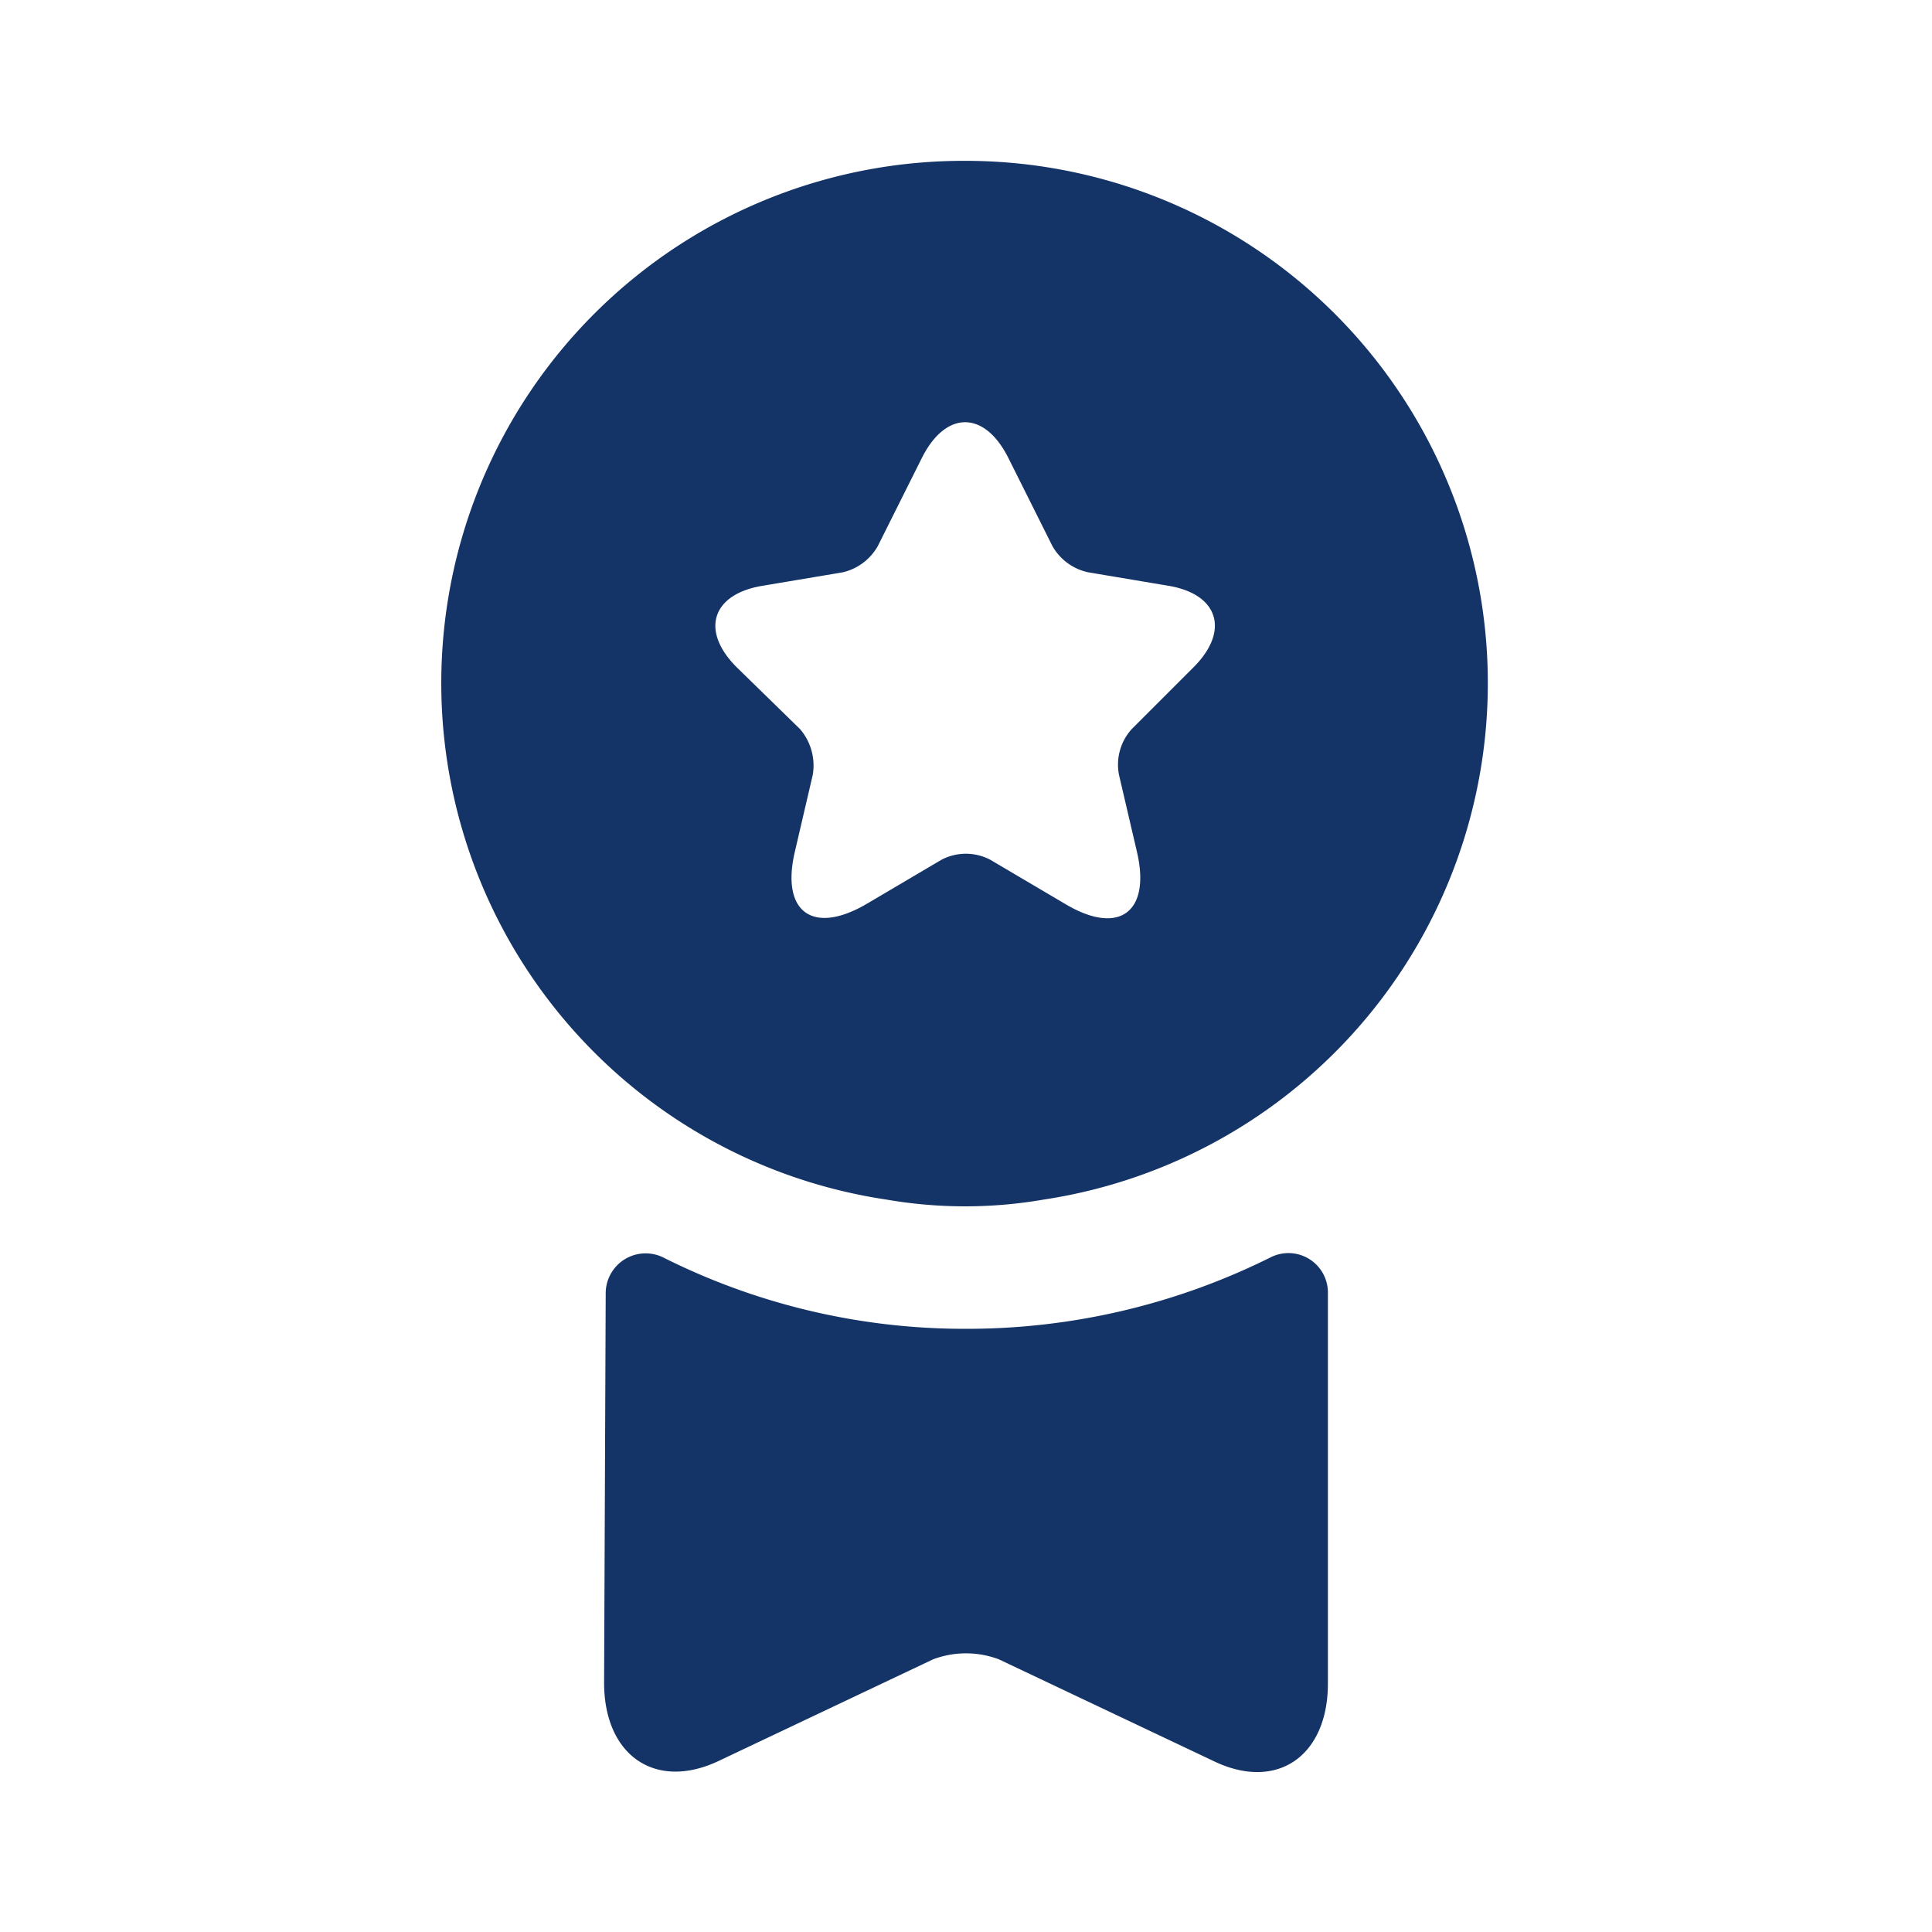
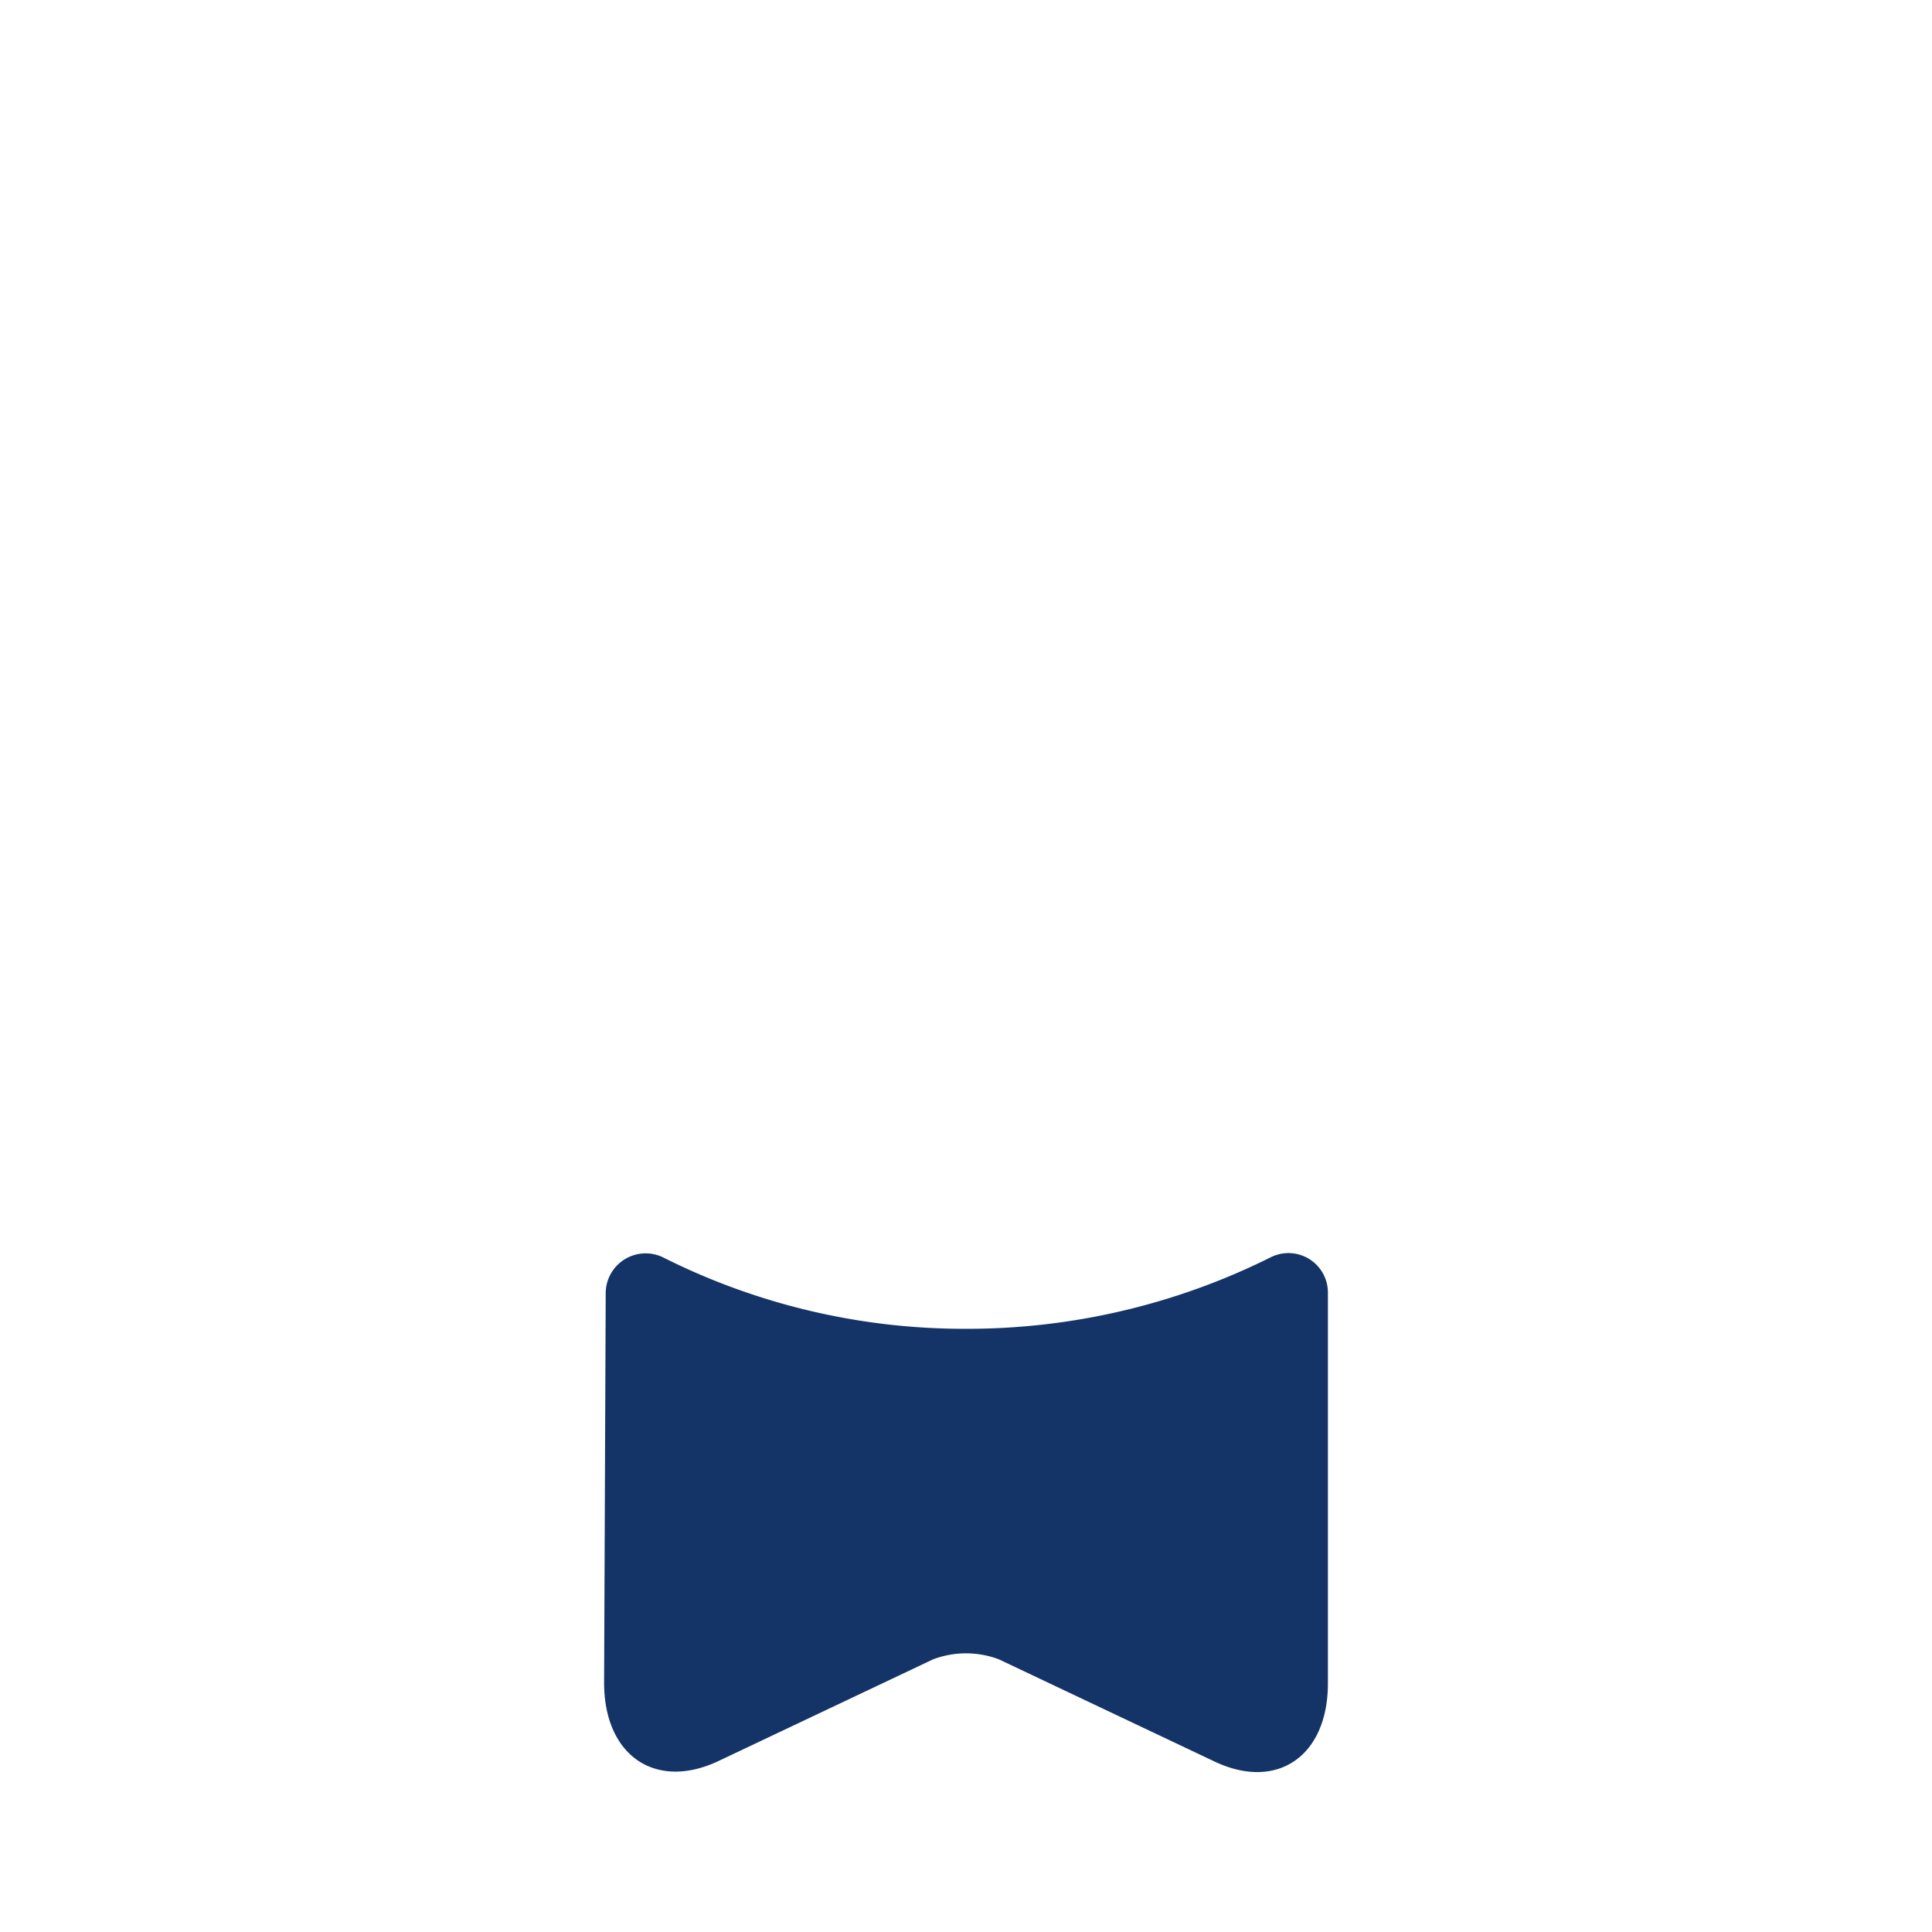
<svg xmlns="http://www.w3.org/2000/svg" width="288" height="288">
  <svg width="288" height="288" viewBox="0 0 72 72">
    <g class="color000 svgShape" data-name="vuesax/bold/medal1">
-       <path fill="none" d="M0,0H72V72H0Z" opacity="0" />
      <path fill="#143367" d="M24.846.163a1.471,1.471,0,0,1,2.128,1.349V16.048c0,2.7-1.888,4.016-4.226,2.907l-8.032-3.806a3.471,3.471,0,0,0-2.458,0L4.226,18.955C1.888,20.034,0,18.715,0,16.018L.06,1.512A1.488,1.488,0,0,1,2.188.163a25.006,25.006,0,0,0,11.3,2.667A25.353,25.353,0,0,0,24.846.163Z" class="colore7287a svgShape" data-name="Vector" transform="translate(22.513 46.691)" />
-       <path fill="#143367" d="M19.481,0a19.462,19.462,0,0,0-2.922,38.712,17.171,17.171,0,0,0,5.844,0A19.465,19.465,0,0,0,19.481,0ZM28,18.869l-2.31,2.31a1.972,1.972,0,0,0-.473,1.7l.668,2.867c.529,2.254-.668,3.145-2.672,1.948l-2.783-1.642a1.952,1.952,0,0,0-1.837,0l-2.783,1.642c-2,1.169-3.2.306-2.672-1.948l.668-2.867a2.089,2.089,0,0,0-.473-1.7l-2.366-2.31c-1.364-1.364-.918-2.727.974-3.034l2.978-.5a2.028,2.028,0,0,0,1.308-.974l1.642-3.284c.891-1.781,2.338-1.781,3.228,0l1.642,3.284a2.016,2.016,0,0,0,1.336.974l2.978.5C28.916,16.142,29.361,17.505,28,18.869Z" class="colore7287a svgShape" data-name="Vector" transform="translate(16.484 5.994)" />
    </g>
  </svg>
</svg>